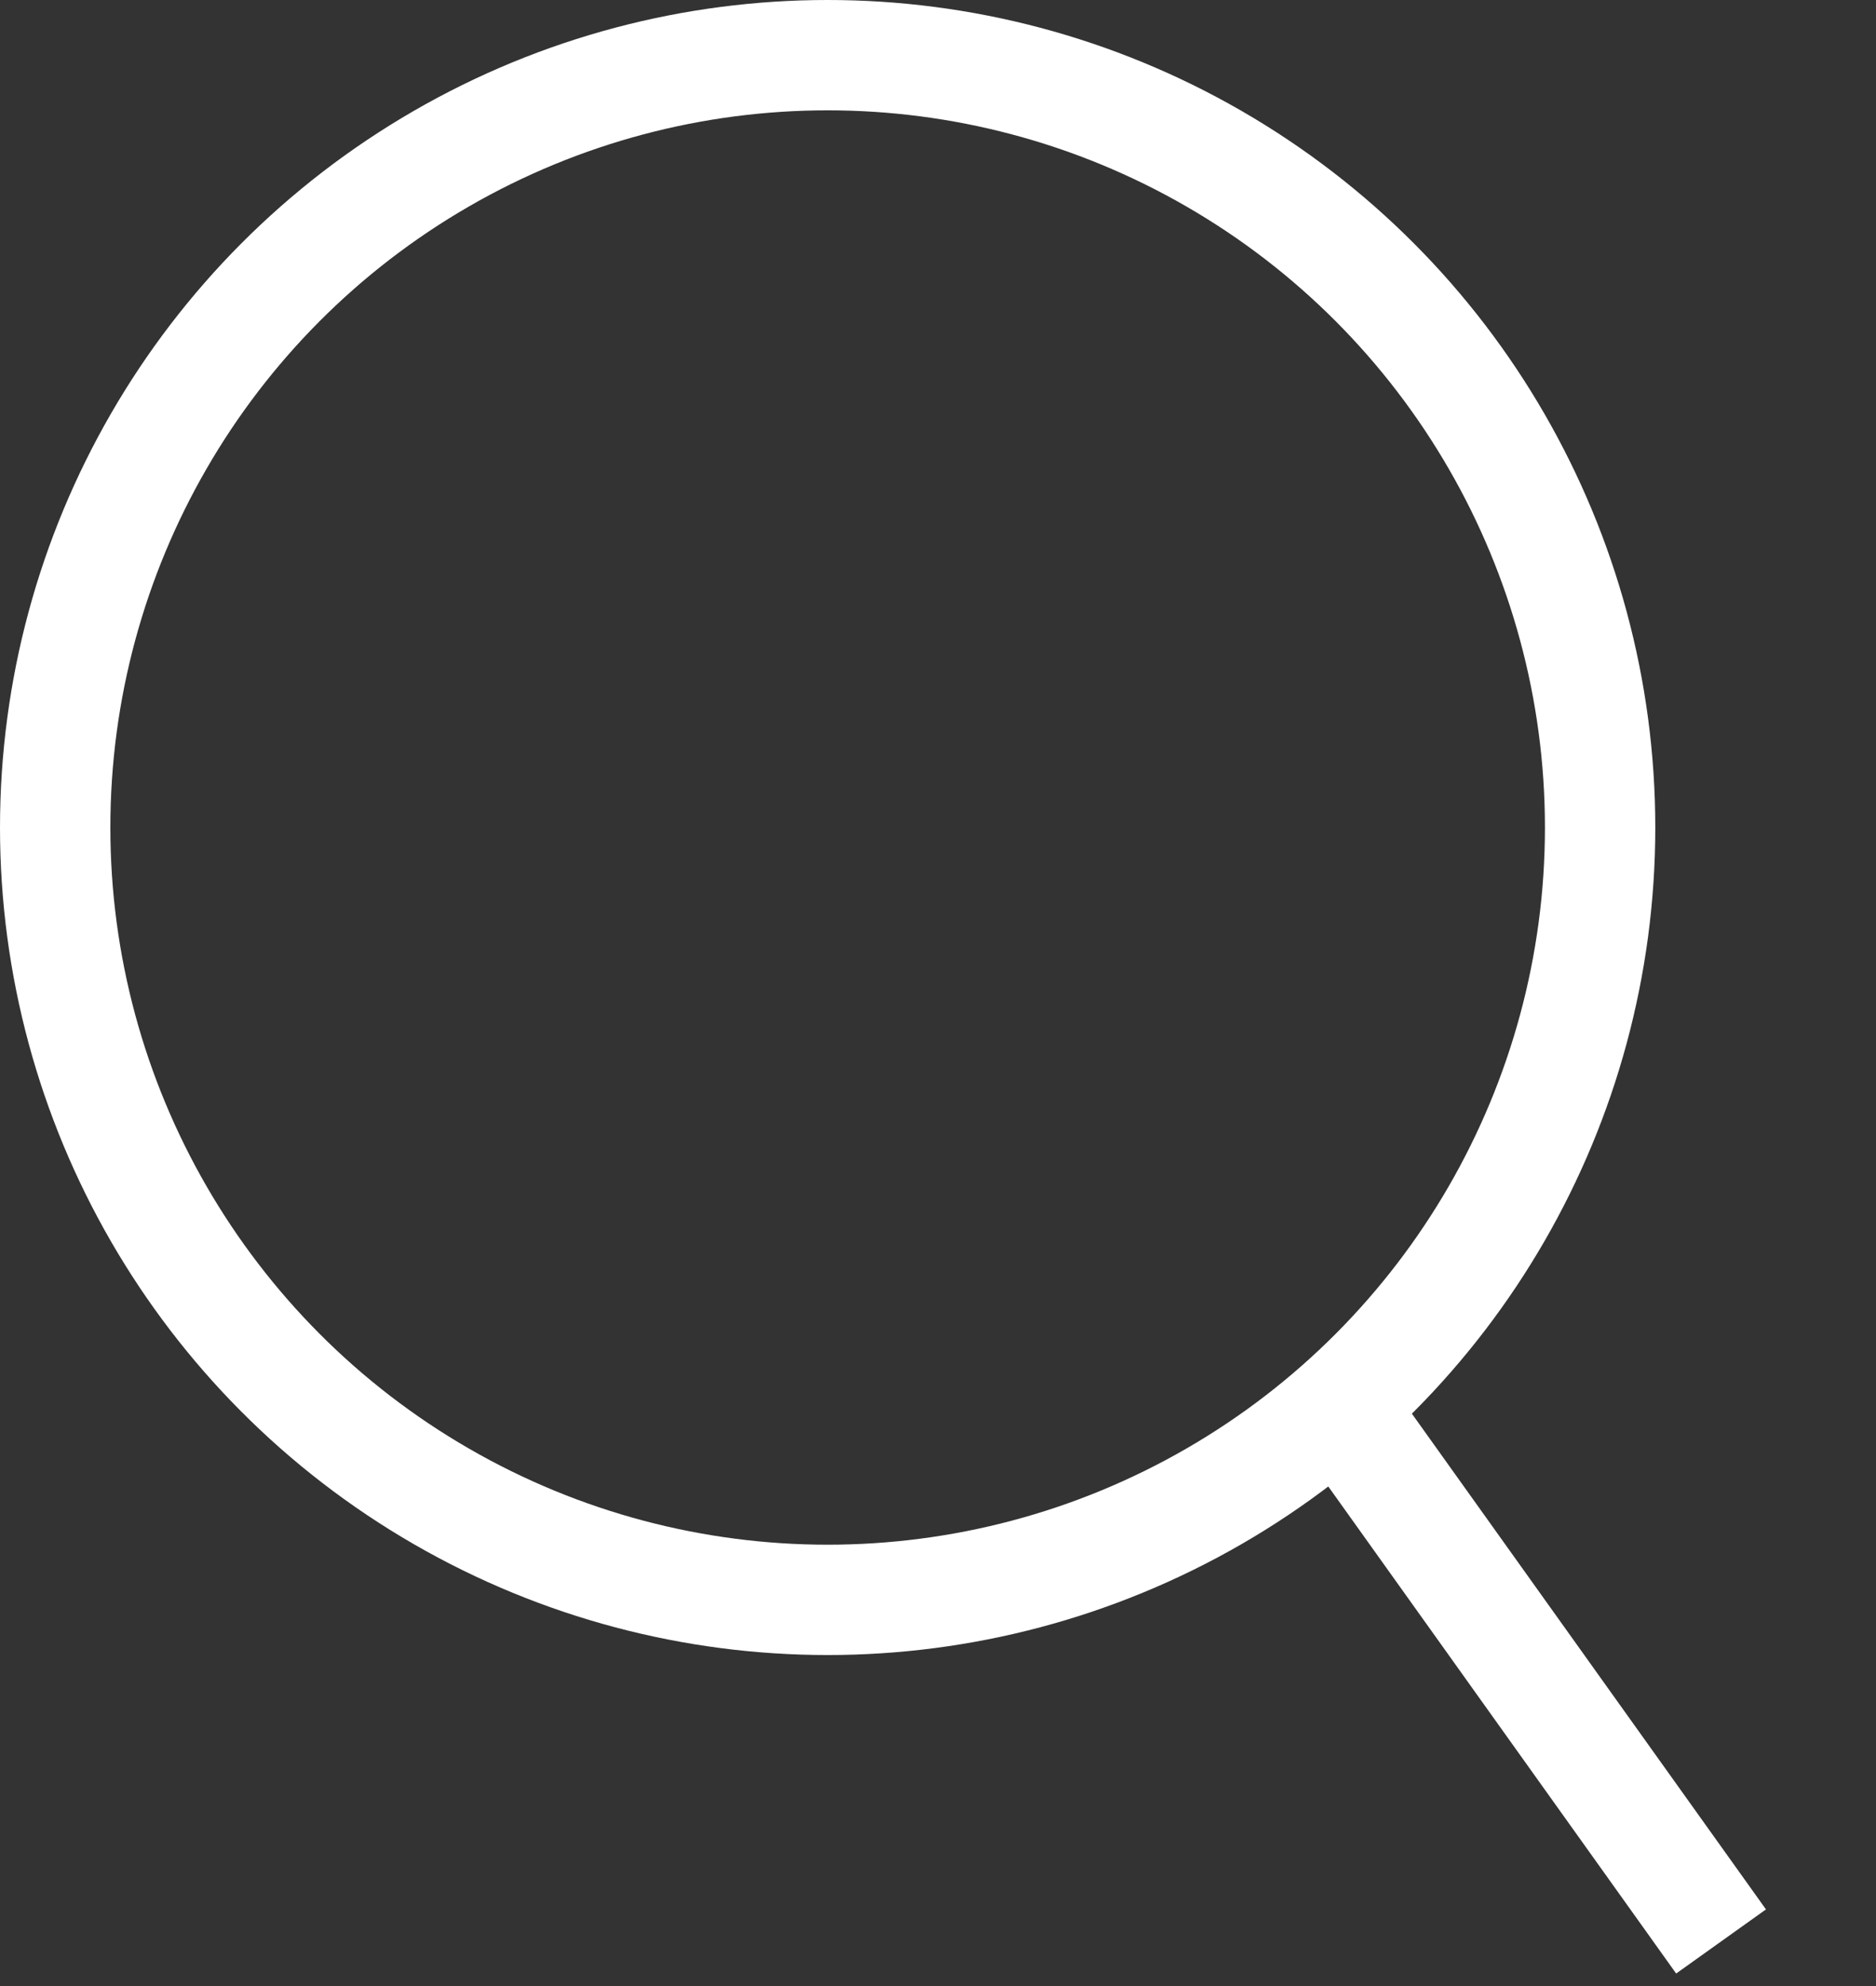
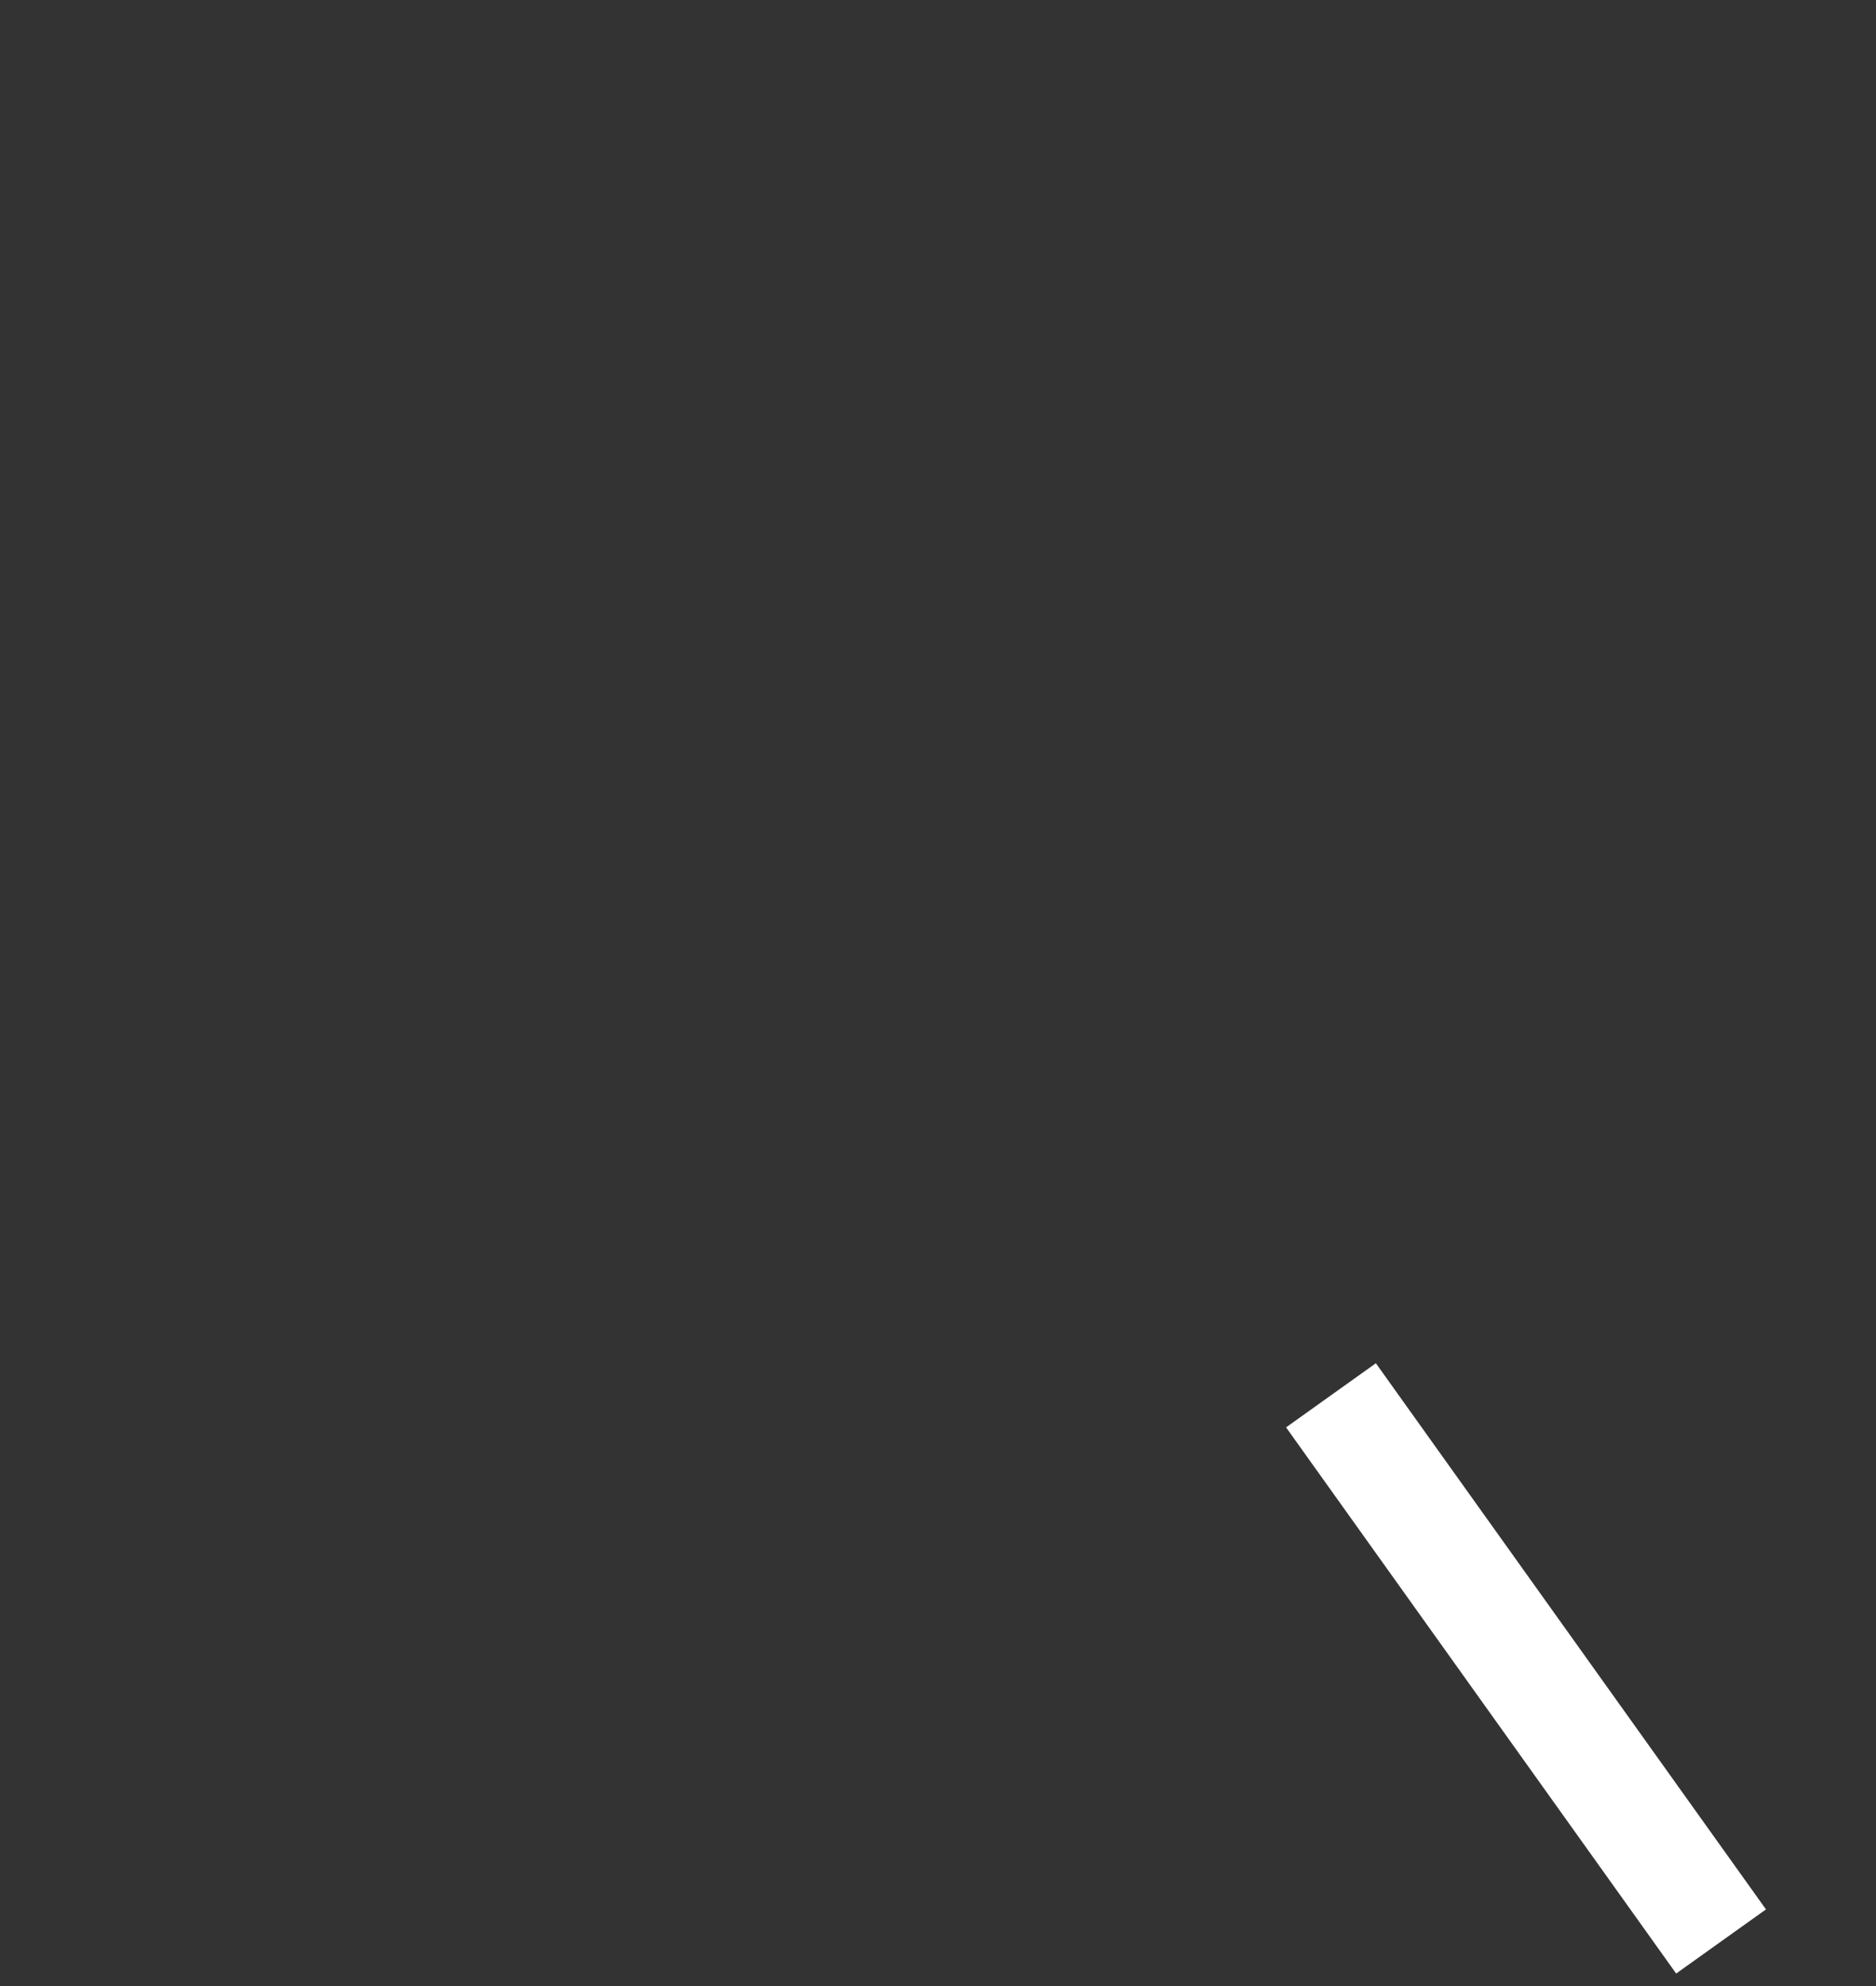
<svg xmlns="http://www.w3.org/2000/svg" width="17" height="18" viewBox="0 0 17 18" fill="none">
  <rect x="0" y="0" width="17" height="18" fill="#333333" stroke="none" />
-   <circle cx="7.5" cy="7.5" r="7" stroke="white" />
  <line x1="12.061" y1="12.646" x2="15.596" y2="17.596" stroke="white" />
</svg>